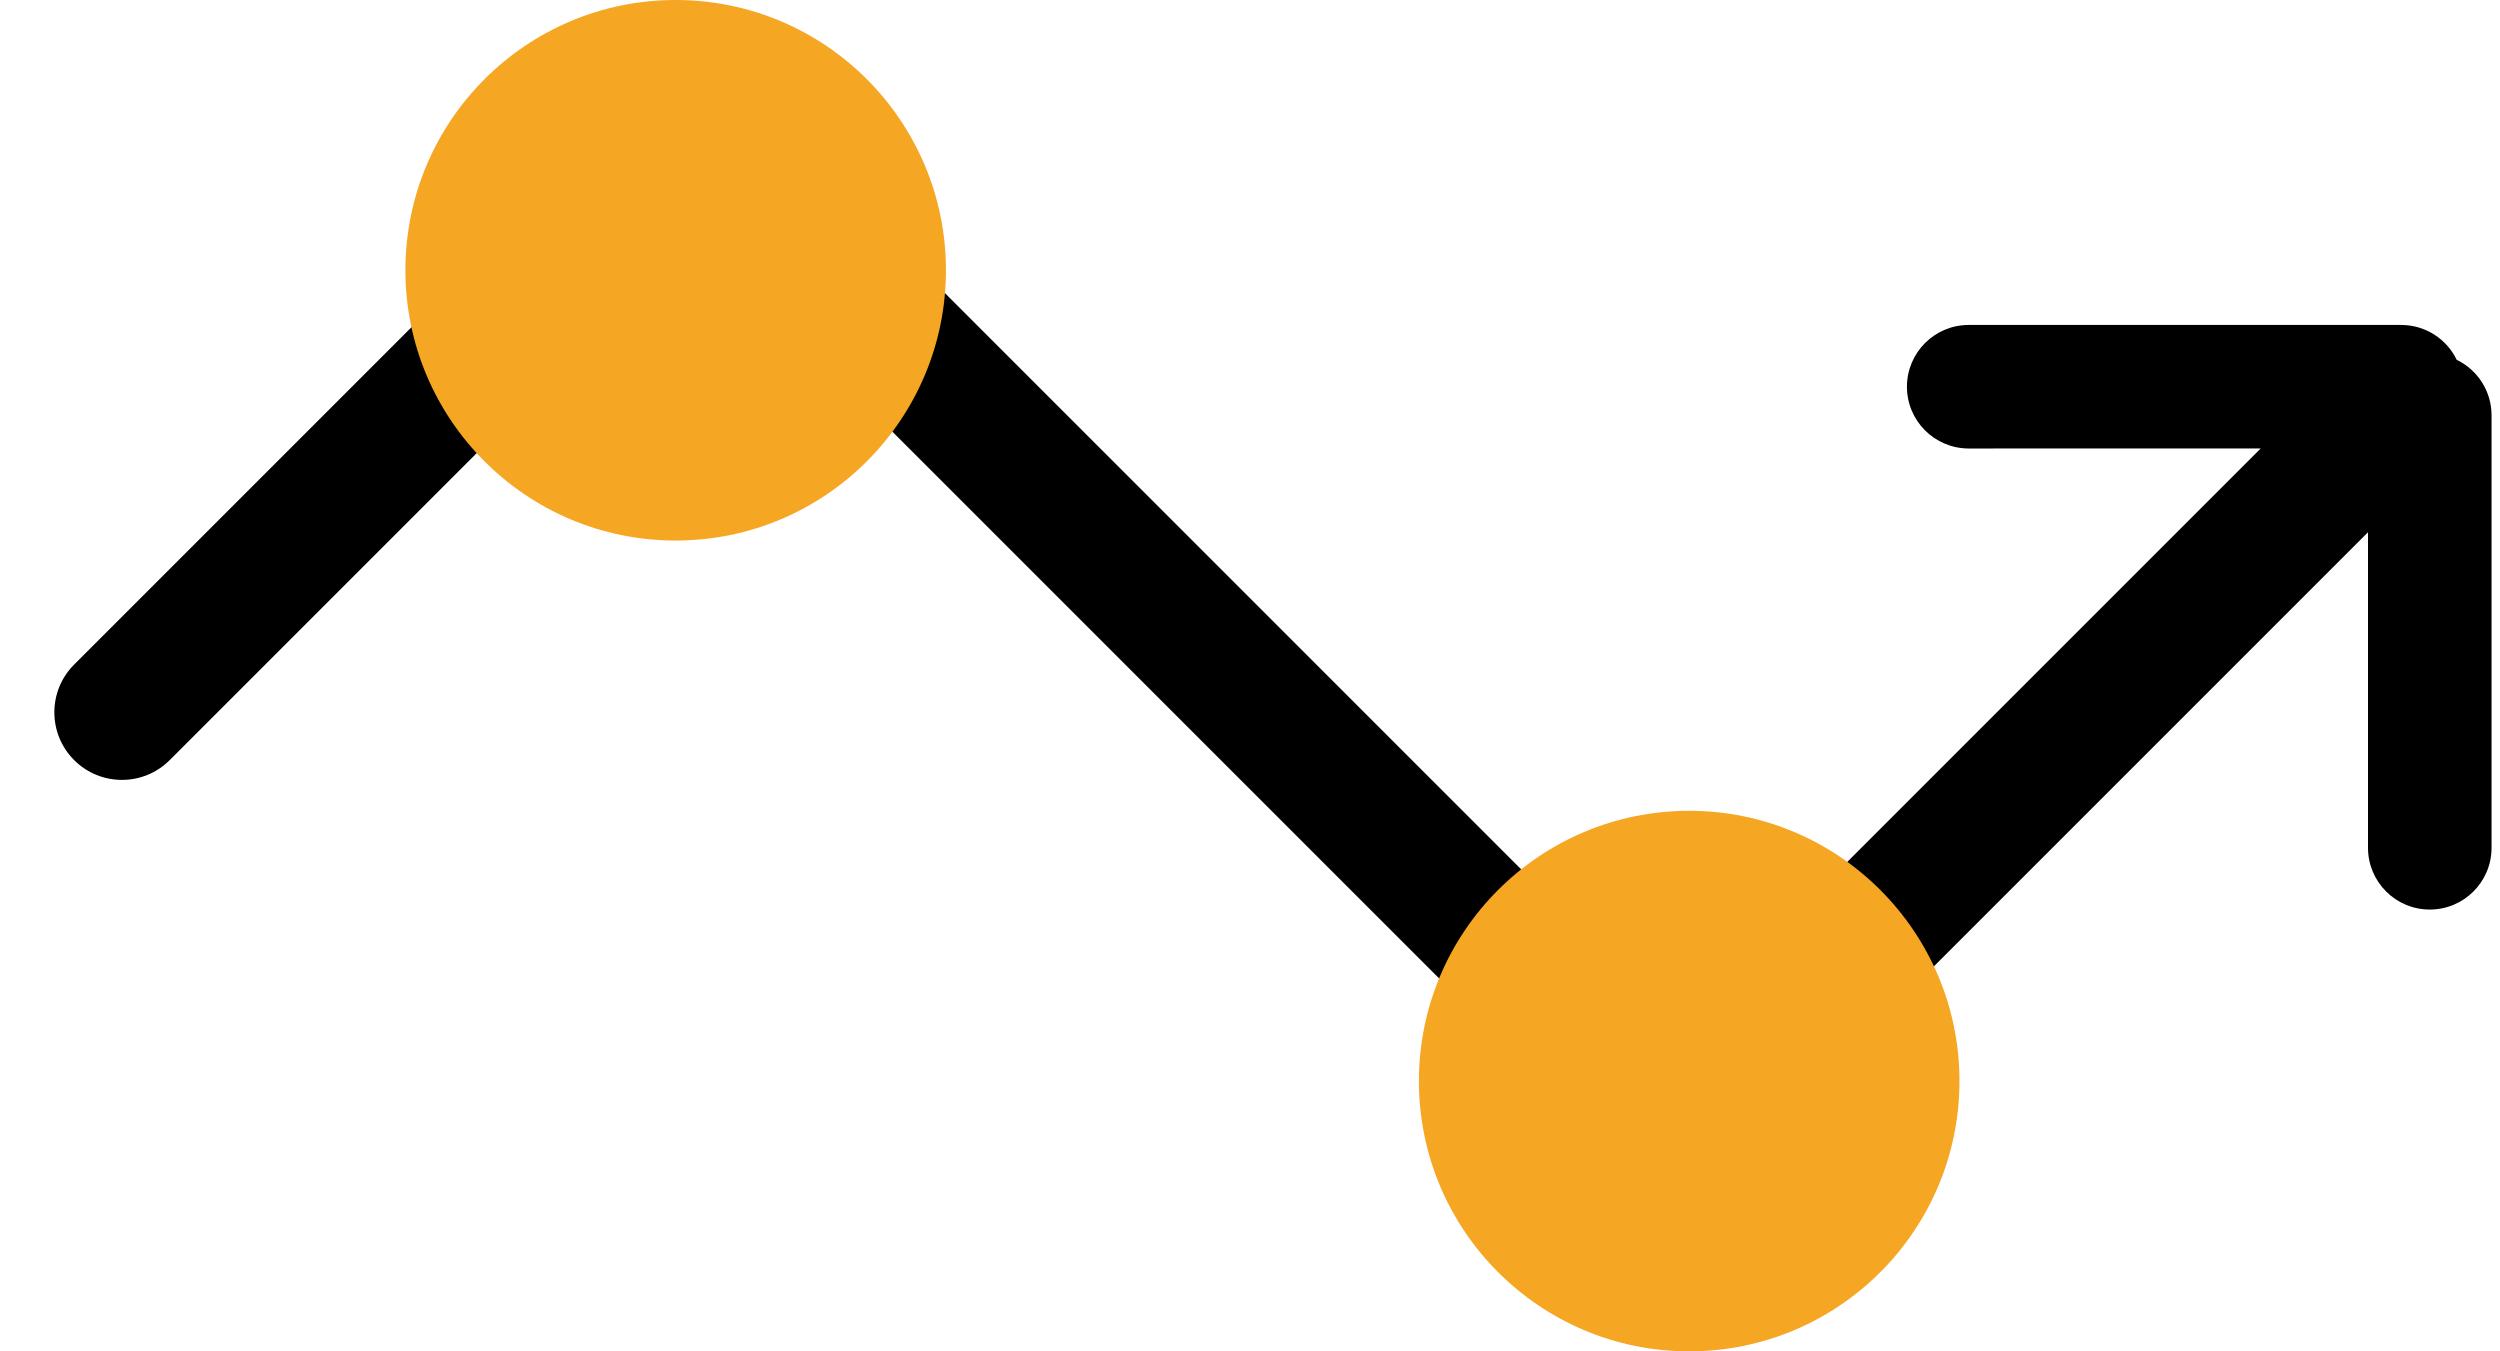
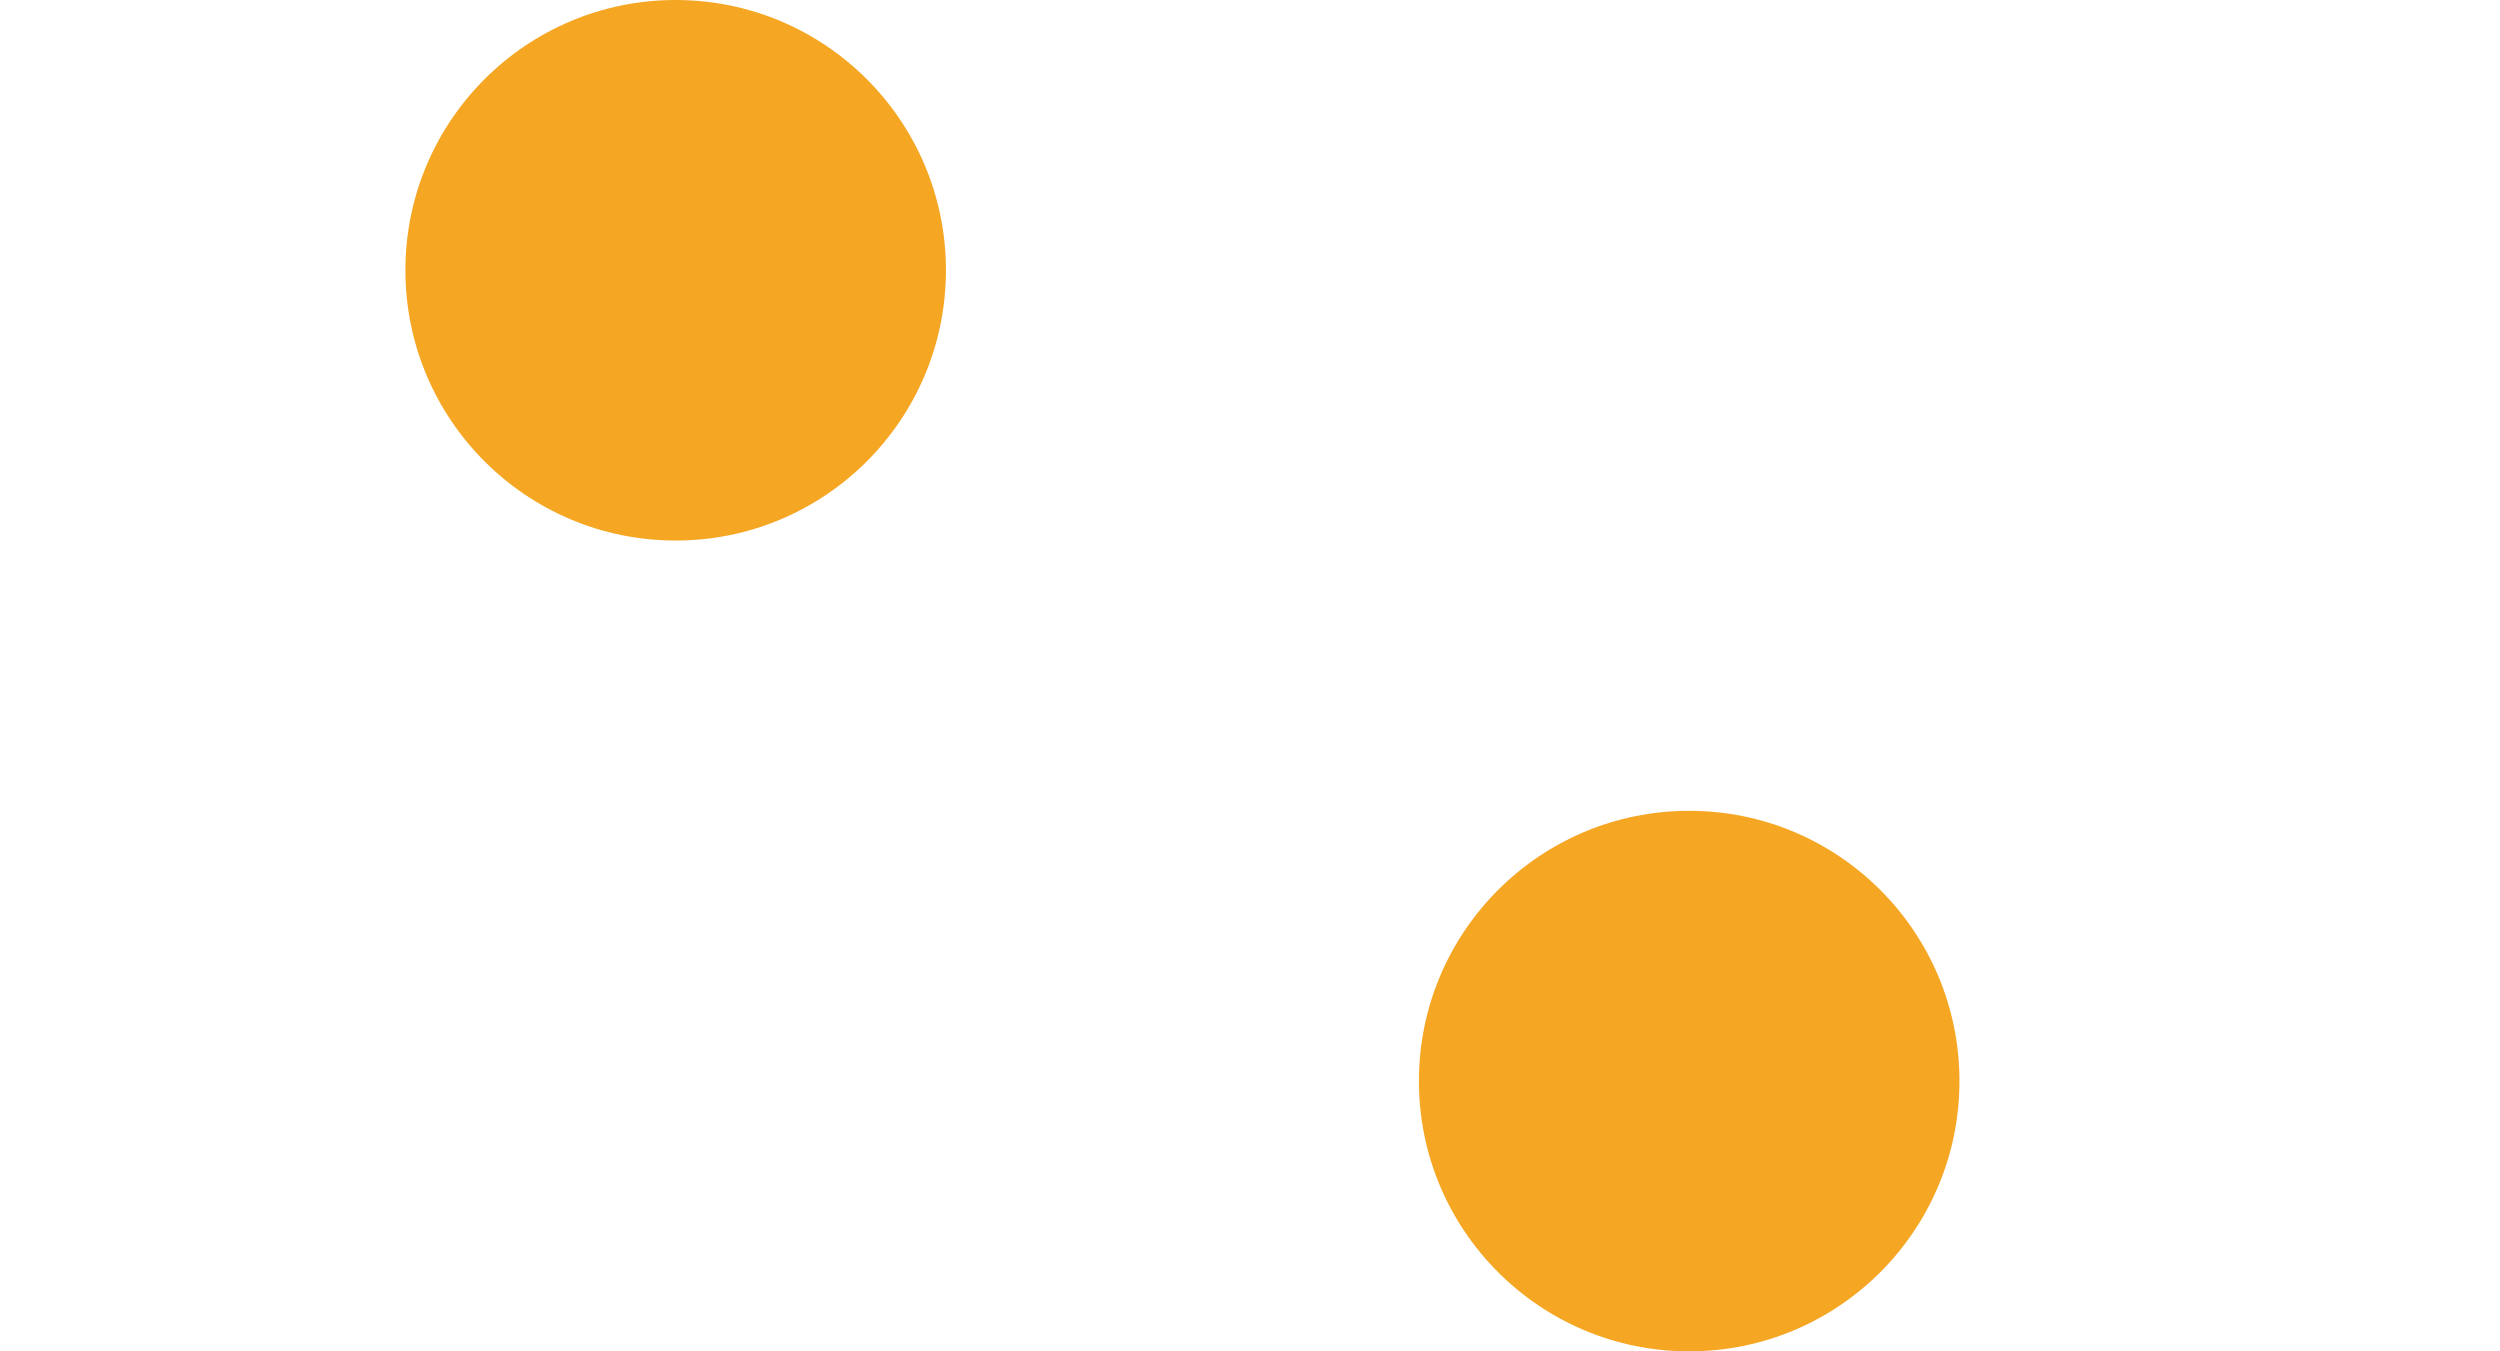
<svg xmlns="http://www.w3.org/2000/svg" width="37px" height="20px" viewBox="0 0 37 20" version="1.1">
  <title>z-score-icon</title>
  <desc>Created with Sketch.</desc>
  <g id="[ASSET]-ICONS" stroke="none" stroke-width="1" fill="none" fill-rule="evenodd">
    <g id="Icons-New" transform="translate(-306, -241)" fill-rule="nonzero">
      <g id="z-score-icon" transform="translate(306, 230)">
        <g id="Group-9">
-           <path d="M8.68,23.532 L8.68,34.532 C8.68,35.085 8.232,35.532 7.68,35.532 C7.128,35.532 6.68,35.085 6.68,34.532 L6.68,21.532 L8.68,21.532 L27.301,21.532 L27.301,9.388 L24.246,12.444 C23.888,12.801 23.31,12.801 22.953,12.444 C22.596,12.087 22.596,11.508 22.953,11.151 L27.478,6.626 C27.734,6.37 28.104,6.297 28.424,6.409 C28.745,6.297 29.115,6.37 29.371,6.626 L33.896,11.151 C34.253,11.508 34.253,12.087 33.896,12.444 C33.539,12.801 32.96,12.801 32.603,12.444 L29.301,9.142 L29.301,23.608 L27.301,23.608 L27.301,23.532 L8.68,23.532 Z" id="Combined-Shape" fill="#000000" transform="translate(20.422, 20.945) rotate(45) translate(-20.422, -20.945) " />
          <circle id="Oval-5" fill="#F5A623" cx="10" cy="15" r="4" />
          <circle id="Oval-5-Copy" fill="#F5A623" cx="25" cy="27" r="4" />
        </g>
      </g>
    </g>
  </g>
</svg>